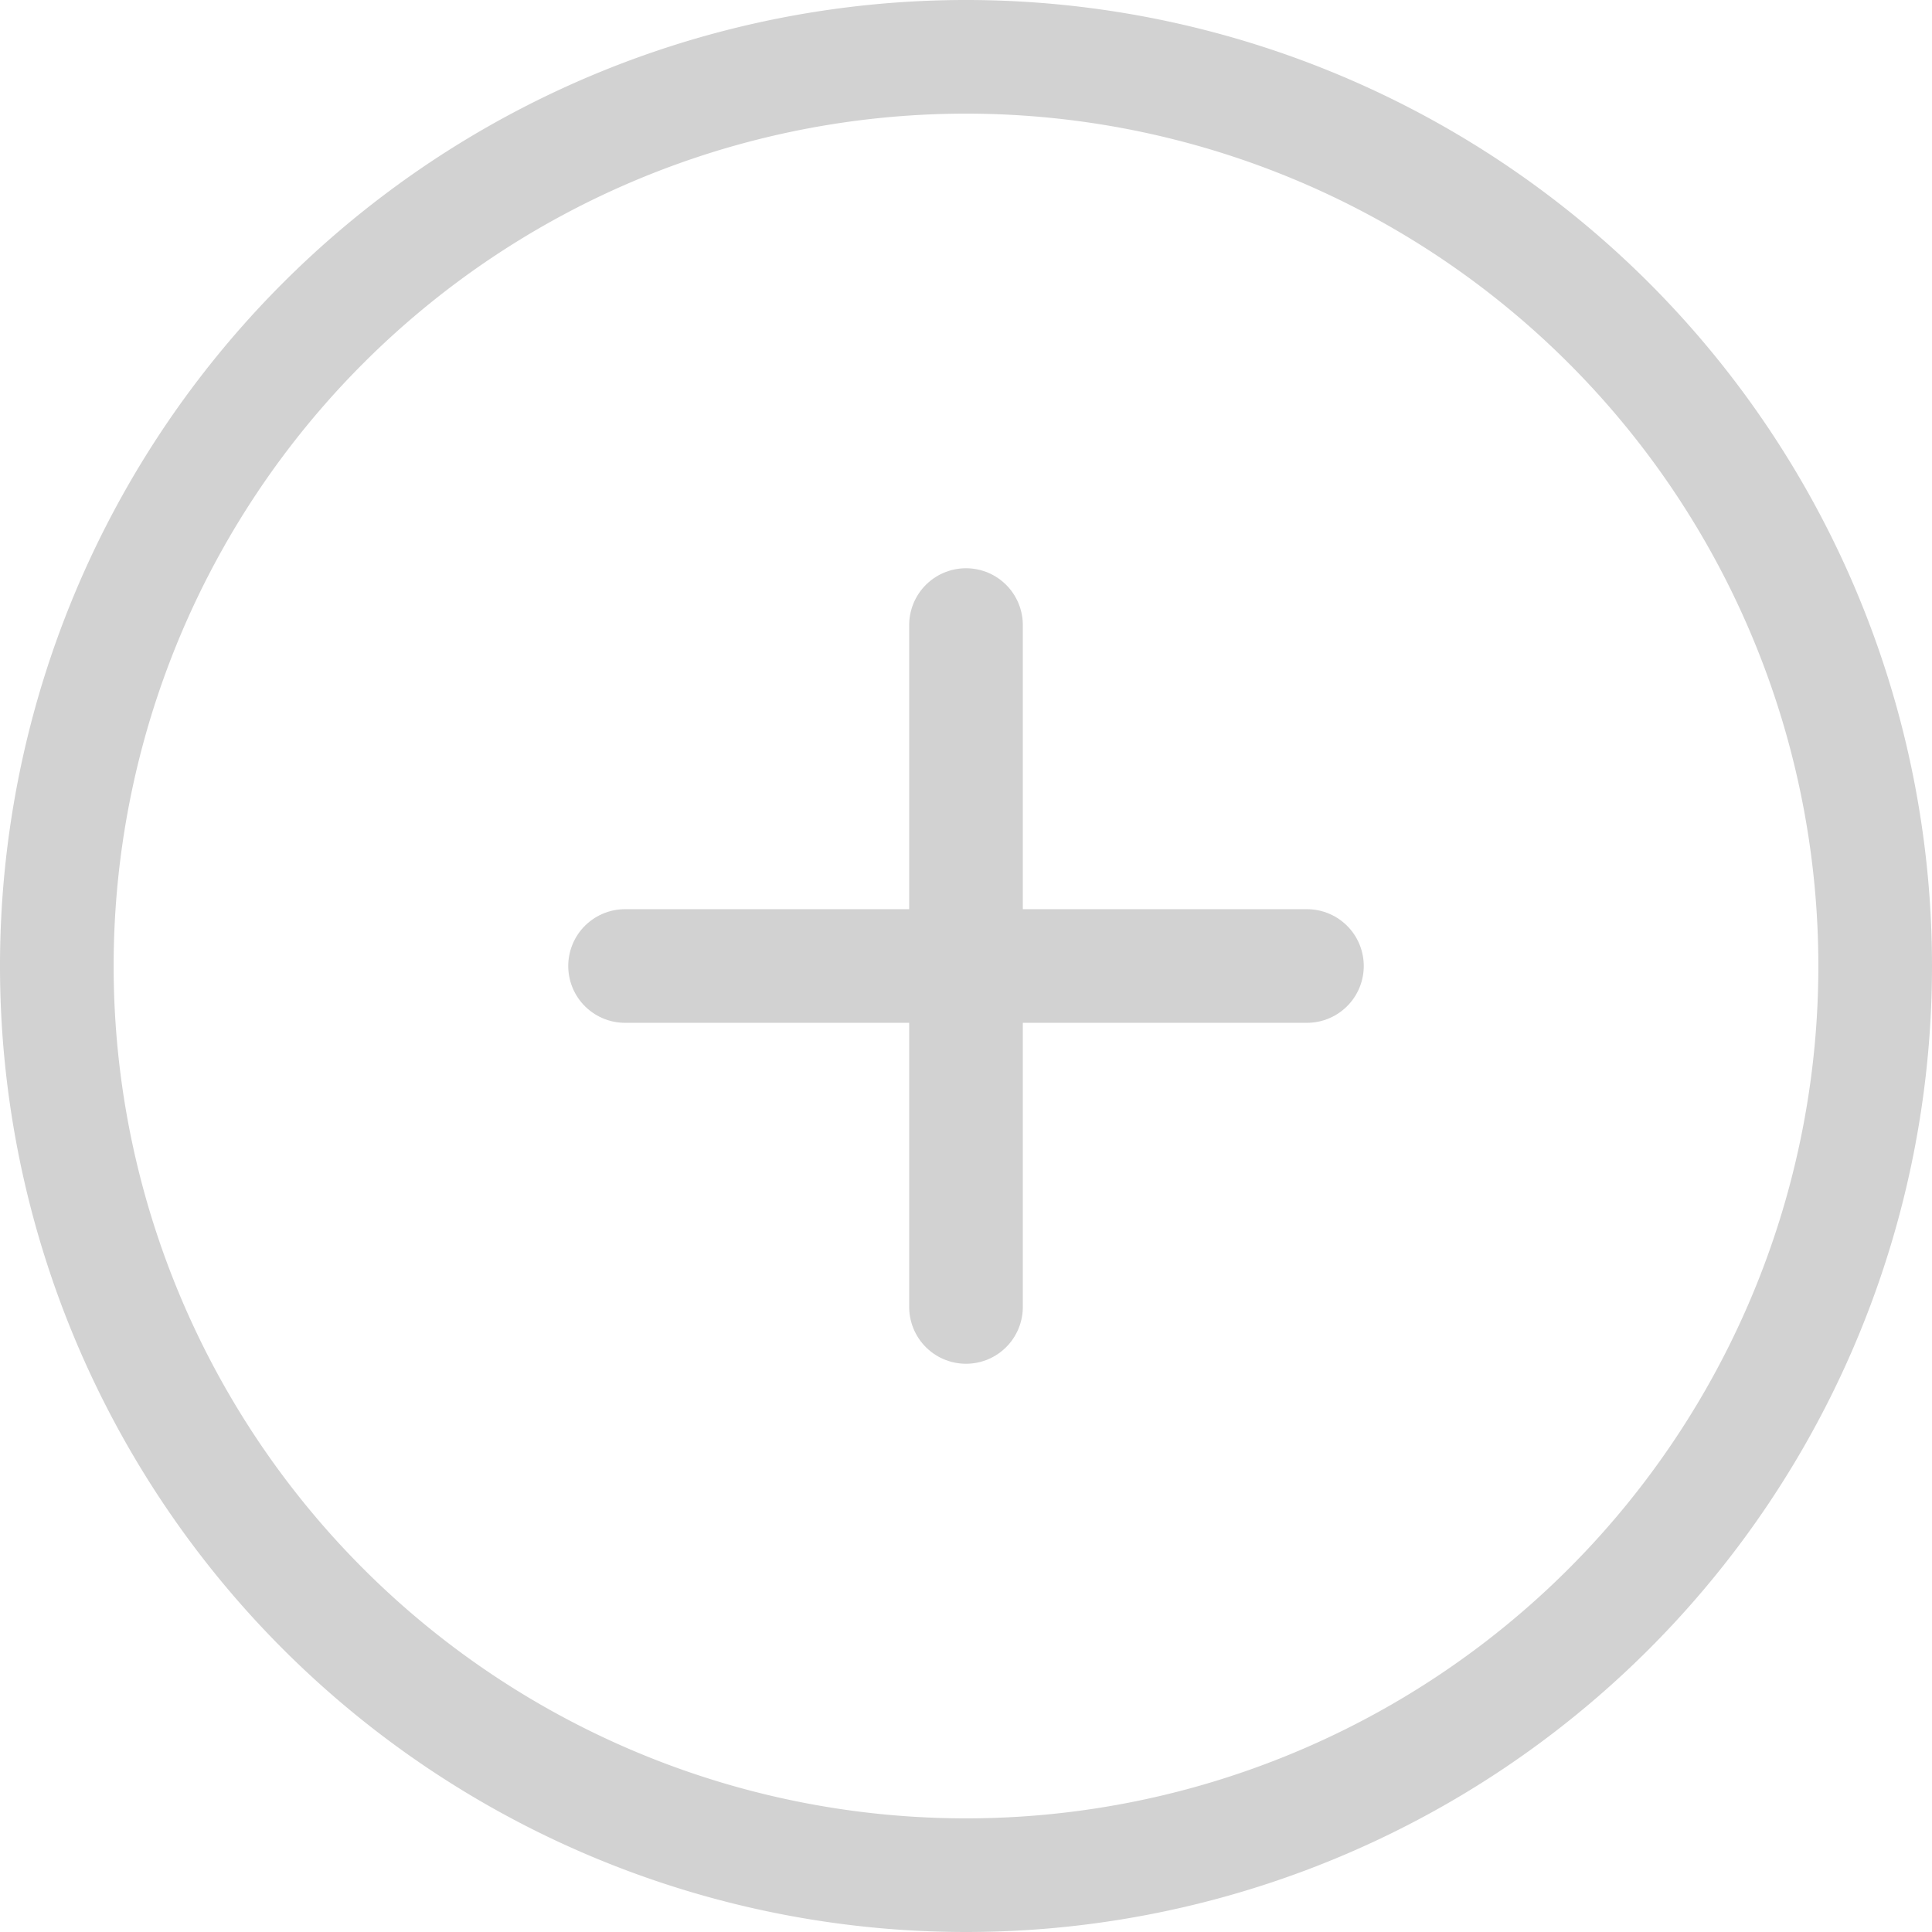
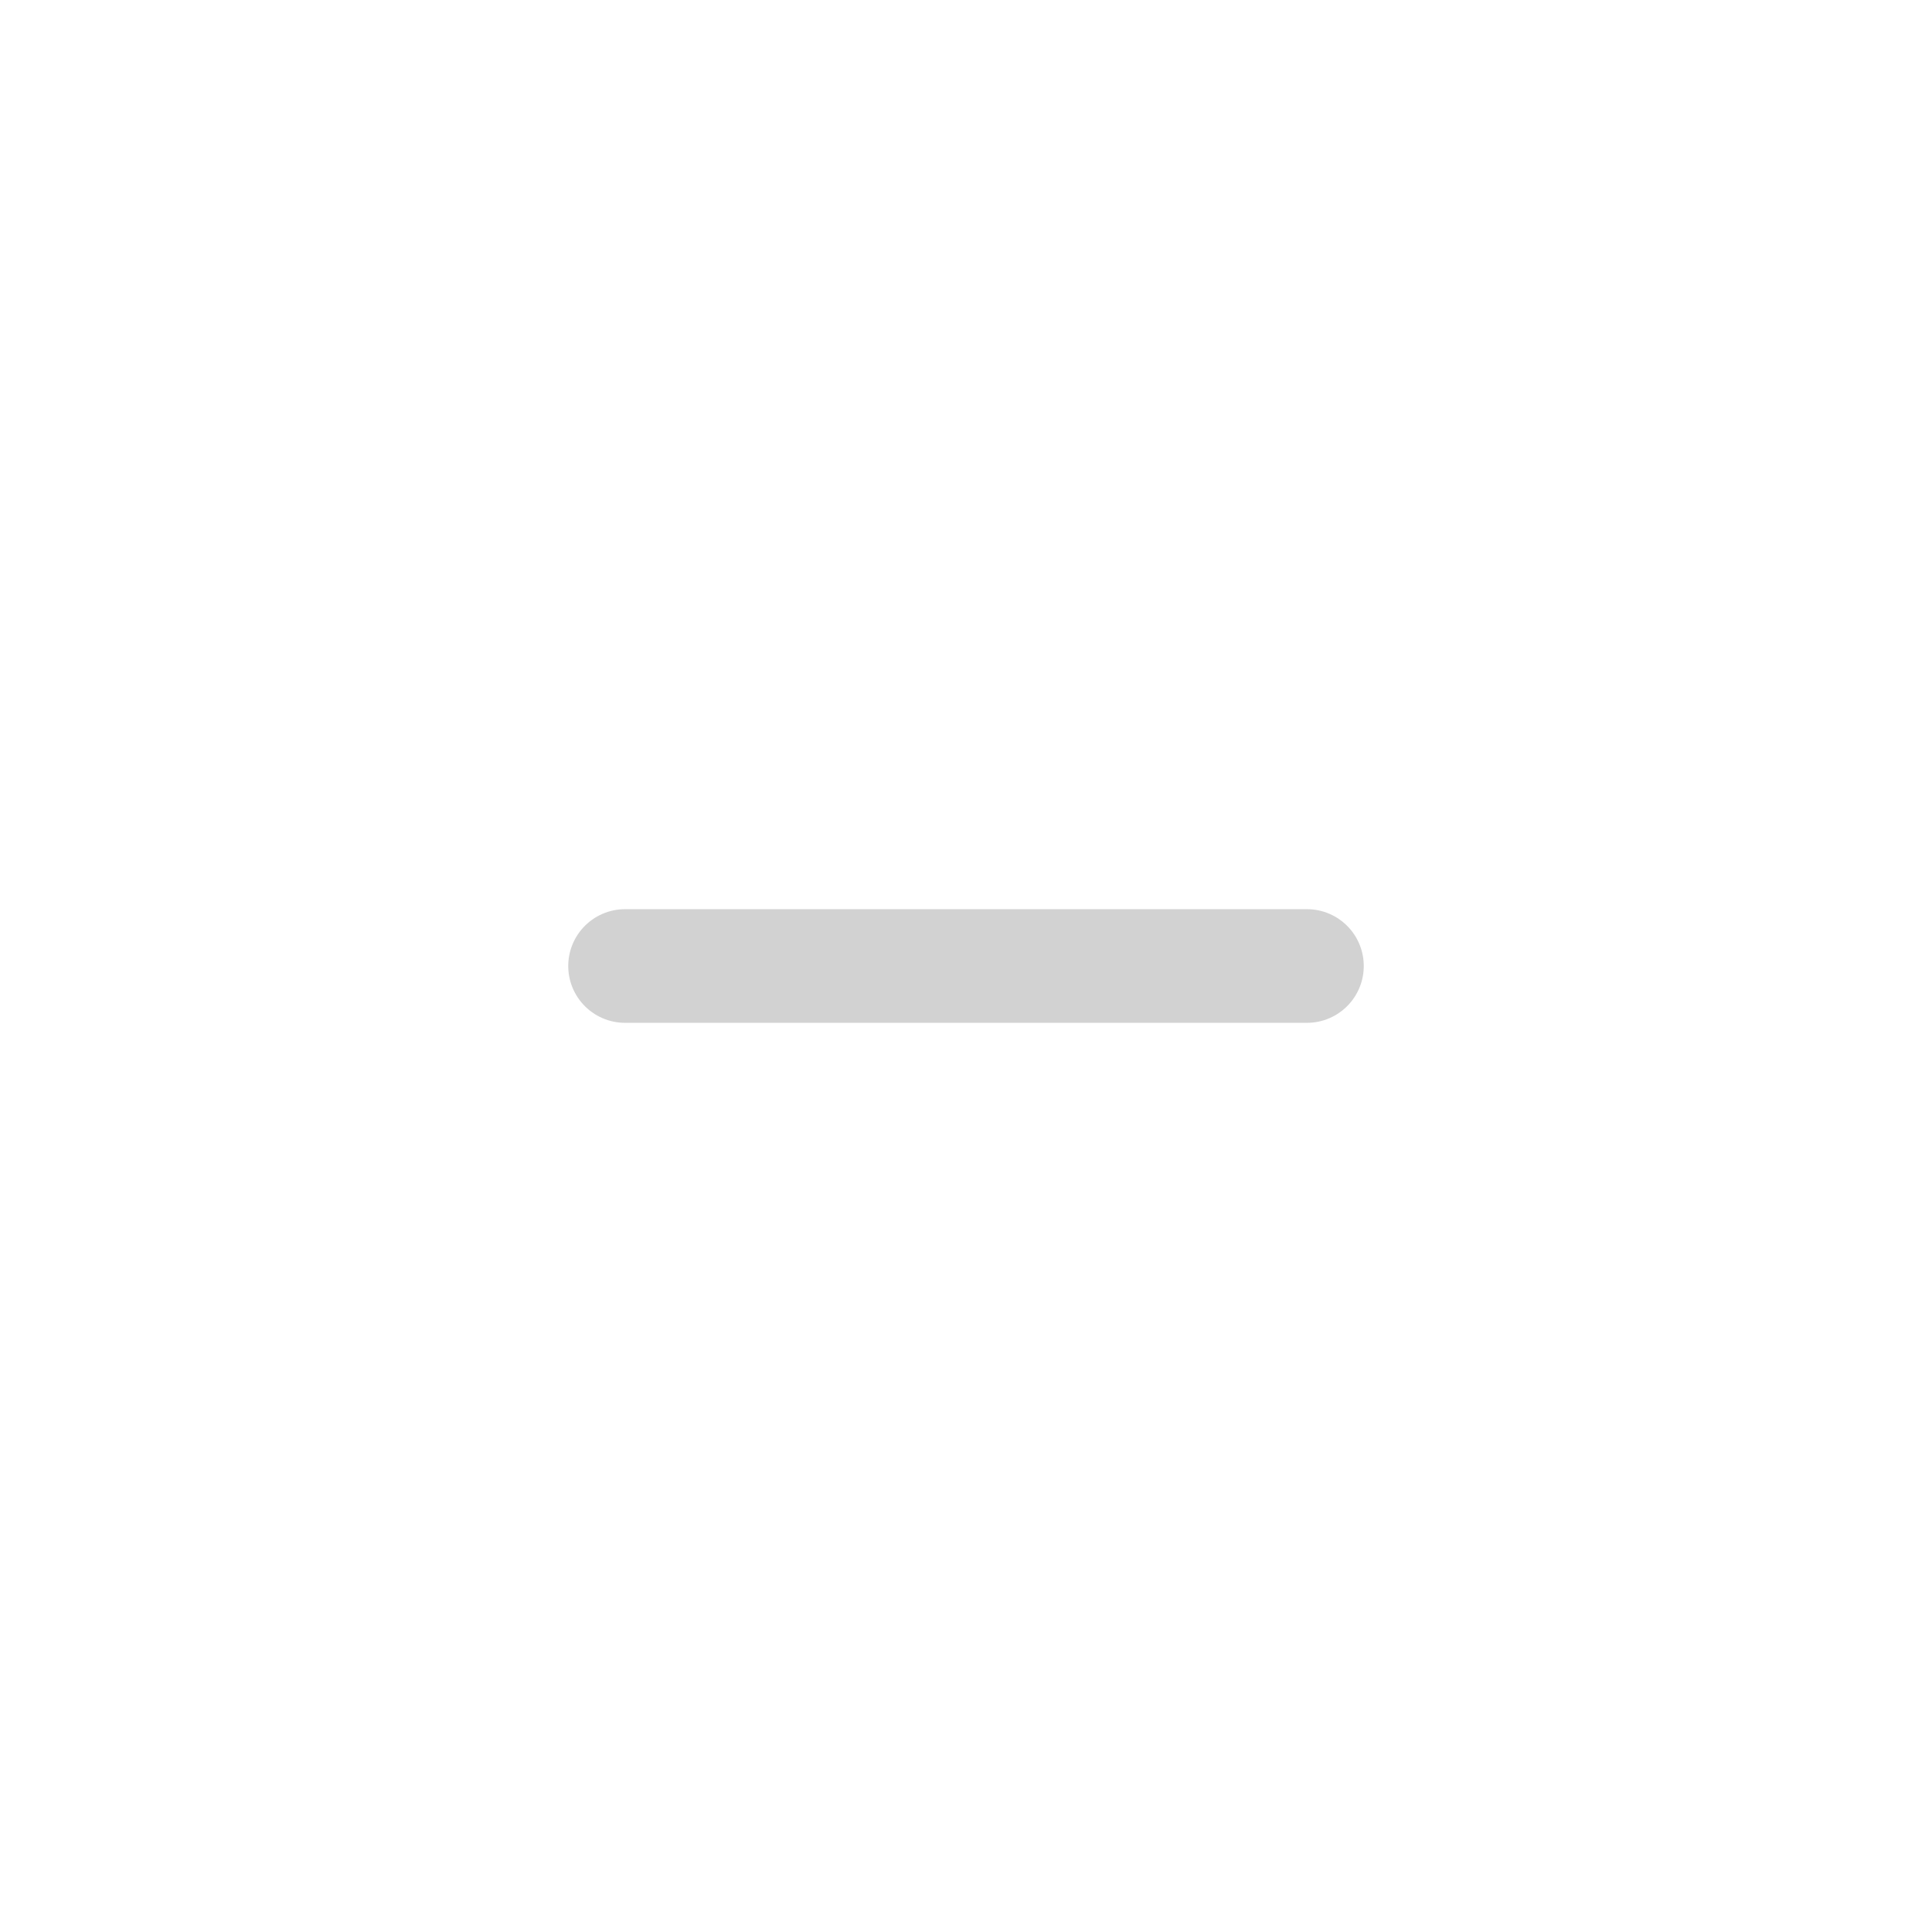
<svg xmlns="http://www.w3.org/2000/svg" width="34" height="34" viewBox="0 0 34 34">
  <g id="Icon_feather-plus-circle" data-name="Icon feather-plus-circle" transform="translate(33 1) rotate(90)">
-     <path id="Path_24" data-name="Path 24" d="M32,16A16,16,0,1,1,16,0,16,16,0,0,1,32,16Z" fill="none" stroke="#d2d2d2" stroke-linecap="round" stroke-linejoin="round" stroke-width="2" />
    <path id="Path_25" data-name="Path 25" d="M0,0V12" transform="translate(16 10)" fill="none" stroke="#d2d2d2" stroke-linecap="round" stroke-linejoin="round" stroke-width="2" />
-     <path id="Path_26" data-name="Path 26" d="M0,0H12" transform="translate(10 16)" fill="none" stroke="#d2d2d2" stroke-linecap="round" stroke-linejoin="round" stroke-width="2" />
  </g>
</svg>